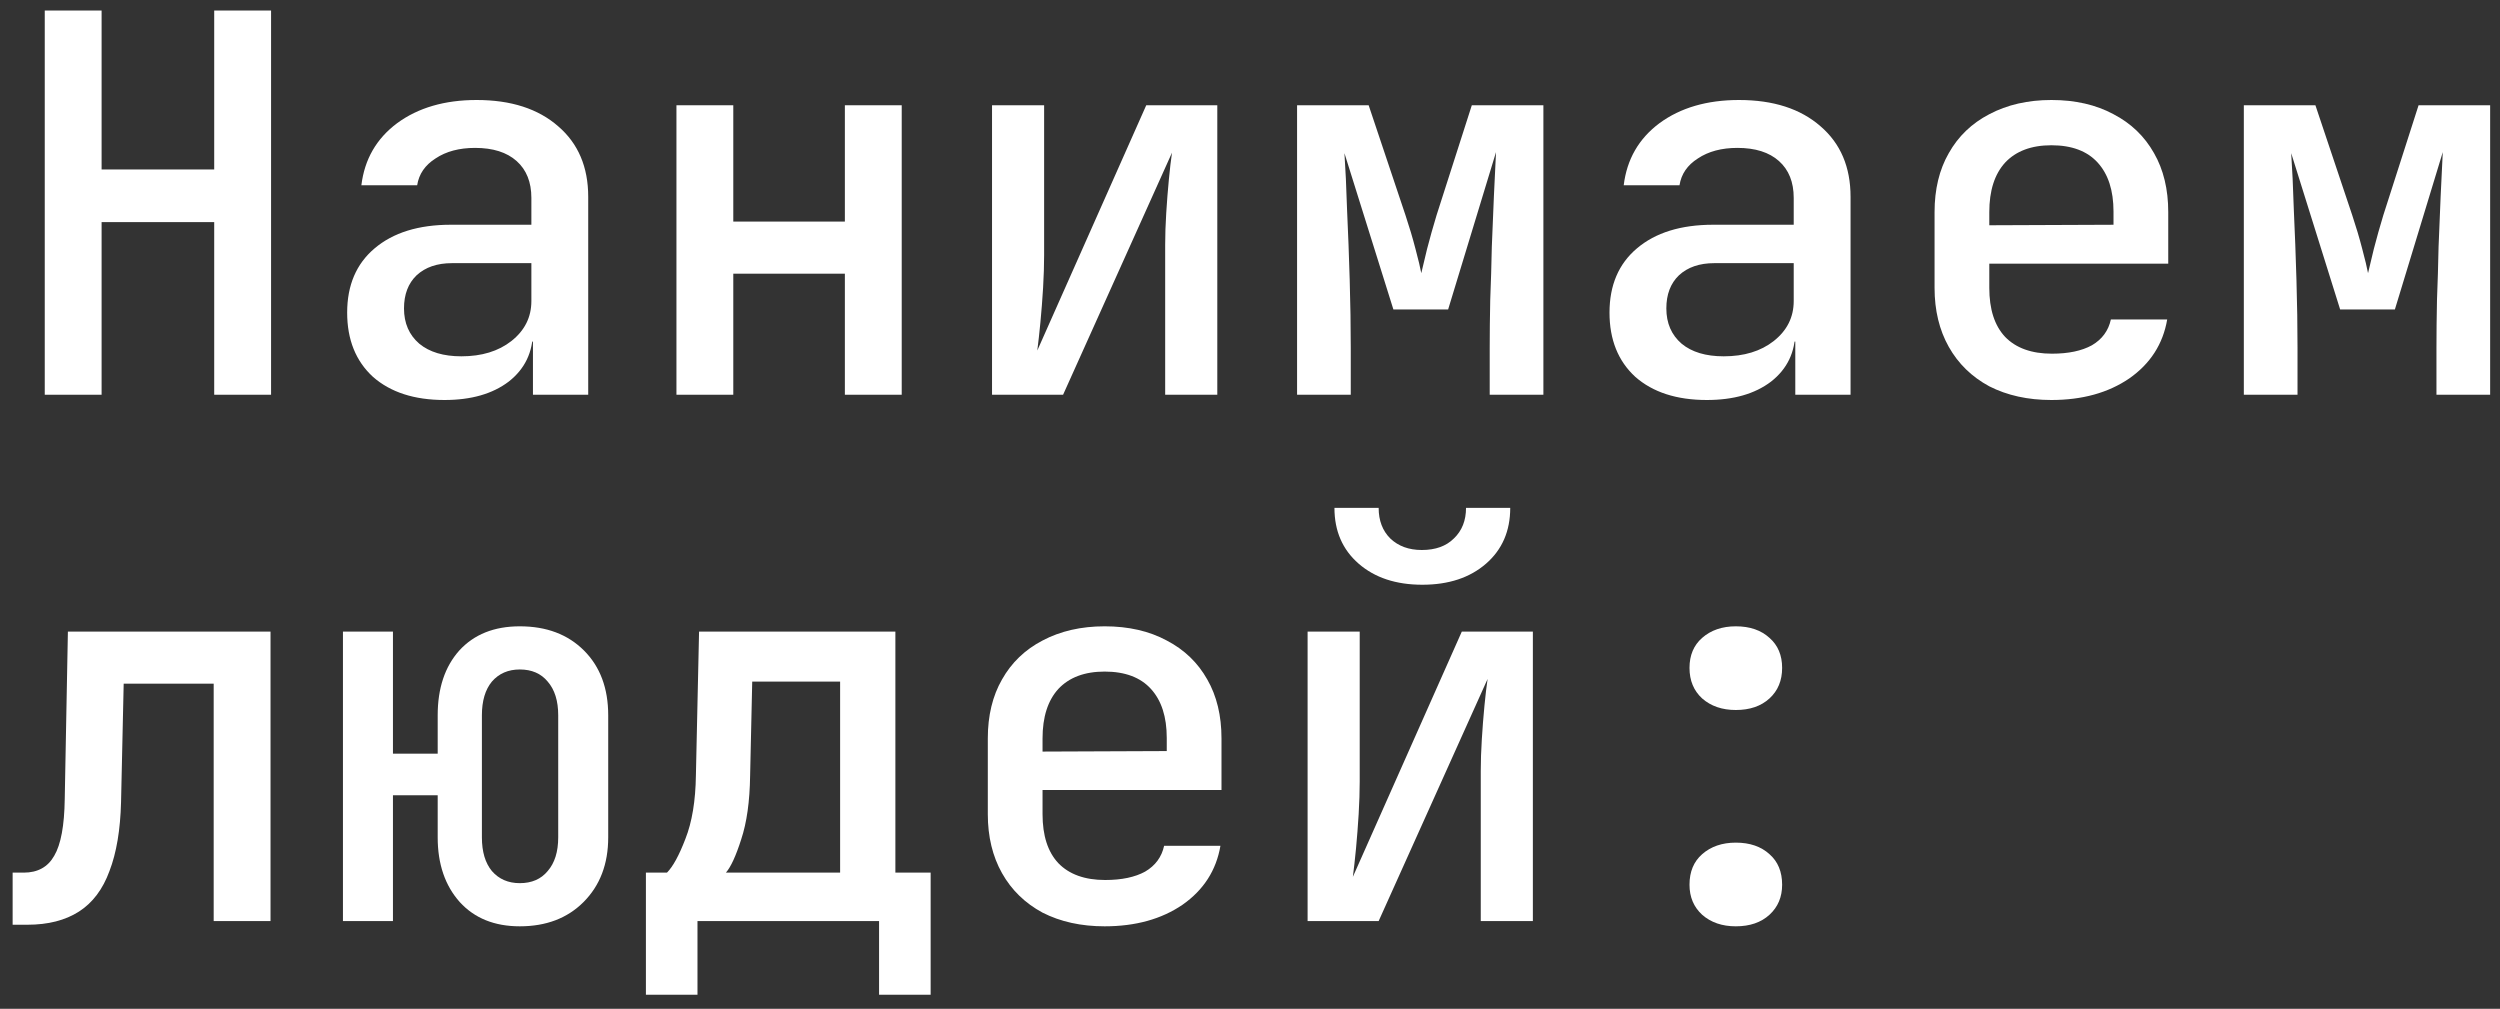
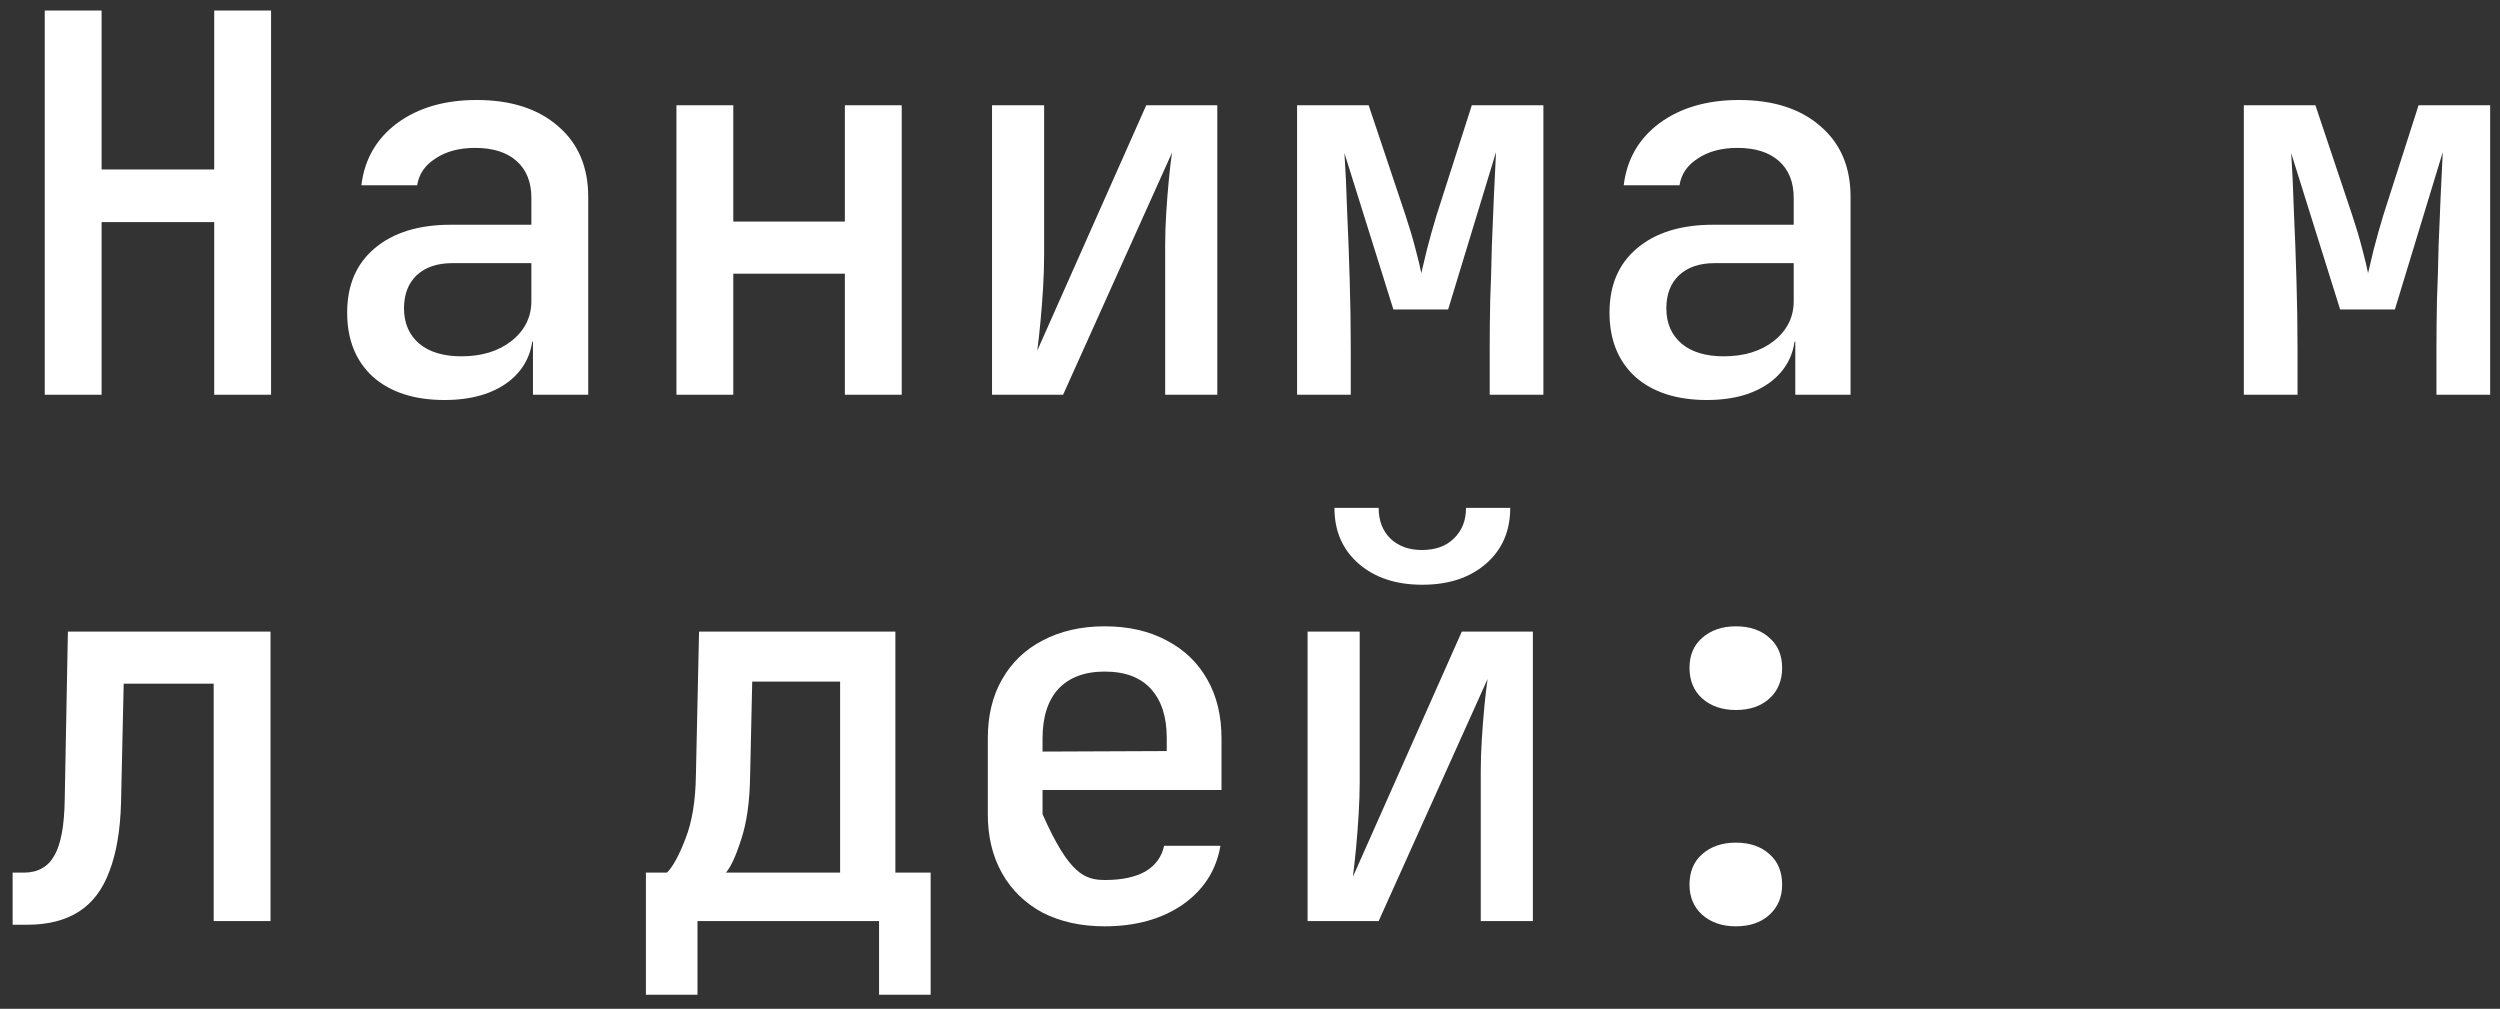
<svg xmlns="http://www.w3.org/2000/svg" width="171" height="69" viewBox="0 0 171 69" fill="none">
  <rect x="0" y="0" width="171" height="69" fill="#333333" stroke="none" />
  <path d="M118.73 48.564C117.794 48.564 117.026 48.3 116.426 47.772C115.85 47.244 115.562 46.548 115.562 45.684C115.562 44.82 115.85 44.136 116.426 43.632C117.026 43.104 117.794 42.84 118.73 42.84C119.69 42.84 120.458 43.104 121.034 43.632C121.61 44.136 121.898 44.82 121.898 45.684C121.898 46.548 121.61 47.244 121.034 47.772C120.458 48.3 119.69 48.564 118.73 48.564ZM118.73 63.36C117.794 63.36 117.026 63.096 116.426 62.568C115.85 62.04 115.562 61.356 115.562 60.516C115.562 59.628 115.85 58.932 116.426 58.428C117.026 57.9 117.794 57.636 118.73 57.636C119.69 57.636 120.458 57.9 121.034 58.428C121.61 58.932 121.898 59.628 121.898 60.516C121.898 61.356 121.61 62.04 121.034 62.568C120.458 63.096 119.69 63.36 118.73 63.36Z" fill="white" />
  <path d="M89.44 63V43.2H93.004V53.46C93.004 54.132 92.98 54.876 92.932 55.692C92.884 56.484 92.824 57.264 92.752 58.032C92.68 58.776 92.608 59.424 92.536 59.976L99.988 43.2H104.848V63H101.284V52.74C101.284 52.068 101.308 51.348 101.356 50.58C101.404 49.788 101.464 49.02 101.536 48.276C101.608 47.532 101.68 46.92 101.752 46.44L94.3 63H89.44ZM97.288 39.996C95.488 39.996 94.036 39.516 92.932 38.556C91.828 37.596 91.276 36.324 91.276 34.74H94.3C94.3 35.604 94.564 36.3 95.092 36.828C95.644 37.356 96.364 37.62 97.252 37.62C98.188 37.62 98.92 37.356 99.448 36.828C100 36.3 100.276 35.604 100.276 34.74H103.3C103.3 36.324 102.748 37.596 101.644 38.556C100.54 39.516 99.088 39.996 97.288 39.996Z" fill="white" />
-   <path d="M75.558 63.36C73.95 63.36 72.534 63.048 71.31 62.424C70.11 61.776 69.186 60.876 68.538 59.724C67.89 58.572 67.566 57.228 67.566 55.692V50.508C67.566 48.948 67.89 47.604 68.538 46.476C69.186 45.324 70.11 44.436 71.31 43.812C72.534 43.164 73.95 42.84 75.558 42.84C77.19 42.84 78.606 43.164 79.806 43.812C81.006 44.436 81.93 45.324 82.578 46.476C83.226 47.604 83.55 48.948 83.55 50.508V54.036H71.31V55.692C71.31 57.156 71.67 58.272 72.39 59.04C73.134 59.808 74.202 60.192 75.594 60.192C76.722 60.192 77.634 60 78.33 59.616C79.026 59.208 79.458 58.62 79.626 57.852H83.478C83.19 59.532 82.326 60.876 80.886 61.884C79.446 62.868 77.67 63.36 75.558 63.36ZM79.806 51.696V50.472C79.806 49.032 79.446 47.916 78.726 47.124C78.006 46.332 76.95 45.936 75.558 45.936C74.19 45.936 73.134 46.332 72.39 47.124C71.67 47.916 71.31 49.044 71.31 50.508V51.408L80.094 51.372L79.806 51.696Z" fill="white" />
+   <path d="M75.558 63.36C73.95 63.36 72.534 63.048 71.31 62.424C70.11 61.776 69.186 60.876 68.538 59.724C67.89 58.572 67.566 57.228 67.566 55.692V50.508C67.566 48.948 67.89 47.604 68.538 46.476C69.186 45.324 70.11 44.436 71.31 43.812C72.534 43.164 73.95 42.84 75.558 42.84C77.19 42.84 78.606 43.164 79.806 43.812C81.006 44.436 81.93 45.324 82.578 46.476C83.226 47.604 83.55 48.948 83.55 50.508V54.036H71.31V55.692C73.134 59.808 74.202 60.192 75.594 60.192C76.722 60.192 77.634 60 78.33 59.616C79.026 59.208 79.458 58.62 79.626 57.852H83.478C83.19 59.532 82.326 60.876 80.886 61.884C79.446 62.868 77.67 63.36 75.558 63.36ZM79.806 51.696V50.472C79.806 49.032 79.446 47.916 78.726 47.124C78.006 46.332 76.95 45.936 75.558 45.936C74.19 45.936 73.134 46.332 72.39 47.124C71.67 47.916 71.31 49.044 71.31 50.508V51.408L80.094 51.372L79.806 51.696Z" fill="white" />
  <path d="M44.18 68.04V59.688H45.62C46.028 59.28 46.448 58.512 46.88 57.384C47.336 56.232 47.576 54.78 47.6 53.028L47.816 43.2H61.244V59.688H63.656V68.04H60.128V63H47.708V68.04H44.18ZM49.652 59.688H57.464V46.62H51.452L51.308 53.064C51.284 54.816 51.08 56.268 50.696 57.42C50.336 58.548 49.988 59.304 49.652 59.688Z" fill="white" />
-   <path d="M35.554 63.36C33.826 63.36 32.458 62.808 31.45 61.704C30.442 60.576 29.938 59.1 29.938 57.276V54.396H26.878V63H23.458V43.2H26.878V51.552H29.938V48.924C29.938 47.076 30.43 45.6 31.414 44.496C32.422 43.392 33.802 42.84 35.554 42.84C37.378 42.84 38.842 43.392 39.946 44.496C41.05 45.6 41.602 47.076 41.602 48.924V57.276C41.602 59.1 41.038 60.576 39.91 61.704C38.806 62.808 37.354 63.36 35.554 63.36ZM35.554 60.408C36.37 60.408 37.006 60.132 37.462 59.58C37.942 59.028 38.182 58.26 38.182 57.276V48.924C38.182 47.94 37.942 47.172 37.462 46.62C37.006 46.068 36.37 45.792 35.554 45.792C34.762 45.792 34.126 46.068 33.646 46.62C33.19 47.172 32.962 47.94 32.962 48.924V57.276C32.962 58.26 33.19 59.028 33.646 59.58C34.126 60.132 34.762 60.408 35.554 60.408Z" fill="white" />
  <path d="M0.864 63.252V59.688H1.62C2.58 59.688 3.276 59.304 3.708 58.536C4.164 57.768 4.404 56.472 4.428 54.648L4.644 43.2H18.504V63H14.616V46.764H8.46L8.28 54.864C8.232 56.76 7.968 58.332 7.488 59.58C7.032 60.828 6.336 61.752 5.4 62.352C4.464 62.952 3.288 63.252 1.872 63.252H0.864Z" fill="white" />
  <path d="M153.478 27V7.2H158.374L160.894 14.724C161.158 15.516 161.386 16.284 161.578 17.028C161.77 17.748 161.902 18.3 161.974 18.684C162.07 18.3 162.202 17.748 162.37 17.028C162.562 16.284 162.778 15.516 163.018 14.724L165.43 7.2H170.326V27H166.654V23.796C166.654 22.788 166.666 21.696 166.69 20.52C166.738 19.32 166.774 18.108 166.798 16.884C166.846 15.66 166.894 14.496 166.942 13.392C166.99 12.264 167.038 11.268 167.086 10.404L163.81 21.168H160.066L156.718 10.476C156.79 11.532 156.85 12.828 156.898 14.364C156.97 15.9 157.03 17.496 157.078 19.152C157.126 20.784 157.15 22.332 157.15 23.796V27H153.478Z" fill="white" />
-   <path d="M140.316 27.36C138.708 27.36 137.292 27.048 136.068 26.424C134.868 25.776 133.944 24.876 133.296 23.724C132.648 22.572 132.324 21.228 132.324 19.692V14.508C132.324 12.948 132.648 11.604 133.296 10.476C133.944 9.324 134.868 8.436 136.068 7.812C137.292 7.164 138.708 6.84 140.316 6.84C141.948 6.84 143.364 7.164 144.564 7.812C145.764 8.436 146.688 9.324 147.336 10.476C147.984 11.604 148.308 12.948 148.308 14.508V18.036H136.068V19.692C136.068 21.156 136.428 22.272 137.148 23.04C137.892 23.808 138.96 24.192 140.352 24.192C141.48 24.192 142.392 24 143.088 23.616C143.784 23.208 144.216 22.62 144.384 21.852H148.236C147.948 23.532 147.084 24.876 145.644 25.884C144.204 26.868 142.428 27.36 140.316 27.36ZM144.564 15.696V14.472C144.564 13.032 144.204 11.916 143.484 11.124C142.764 10.332 141.708 9.936 140.316 9.936C138.948 9.936 137.892 10.332 137.148 11.124C136.428 11.916 136.068 13.044 136.068 14.508V15.408L144.852 15.372L144.564 15.696Z" fill="white" />
  <path d="M116.75 27.36C114.686 27.36 113.054 26.832 111.854 25.776C110.678 24.696 110.09 23.232 110.09 21.384C110.09 19.512 110.714 18.048 111.962 16.992C113.234 15.912 114.974 15.372 117.182 15.372H122.69V13.536C122.69 12.456 122.354 11.616 121.682 11.016C121.01 10.416 120.062 10.116 118.838 10.116C117.758 10.116 116.858 10.356 116.138 10.836C115.418 11.292 114.998 11.904 114.878 12.672H111.062C111.278 10.896 112.094 9.48 113.51 8.424C114.95 7.368 116.762 6.84 118.946 6.84C121.298 6.84 123.158 7.44 124.526 8.64C125.894 9.816 126.578 11.424 126.578 13.464V27H122.798V23.364H122.15L122.798 22.644C122.798 24.084 122.246 25.236 121.142 26.1C120.038 26.94 118.574 27.36 116.75 27.36ZM117.902 24.372C119.294 24.372 120.434 24.024 121.322 23.328C122.234 22.608 122.69 21.696 122.69 20.592V18H117.254C116.246 18 115.442 18.276 114.842 18.828C114.266 19.38 113.978 20.136 113.978 21.096C113.978 22.104 114.326 22.908 115.022 23.508C115.718 24.084 116.678 24.372 117.902 24.372Z" fill="white" />
  <path d="M88.72 27V7.2H93.616L96.136 14.724C96.4 15.516 96.628 16.284 96.82 17.028C97.012 17.748 97.144 18.3 97.216 18.684C97.312 18.3 97.444 17.748 97.612 17.028C97.804 16.284 98.02 15.516 98.26 14.724L100.672 7.2H105.568V27H101.896V23.796C101.896 22.788 101.908 21.696 101.932 20.52C101.98 19.32 102.016 18.108 102.04 16.884C102.088 15.66 102.136 14.496 102.184 13.392C102.232 12.264 102.28 11.268 102.328 10.404L99.052 21.168H95.308L91.96 10.476C92.032 11.532 92.092 12.828 92.14 14.364C92.212 15.9 92.272 17.496 92.32 19.152C92.368 20.784 92.392 22.332 92.392 23.796V27H88.72Z" fill="white" />
  <path d="M67.855 27V7.2H71.418V17.46C71.418 18.132 71.394 18.876 71.347 19.692C71.299 20.484 71.239 21.264 71.166 22.032C71.094 22.776 71.022 23.424 70.951 23.976L78.403 7.2H83.263V27H79.698V16.74C79.698 16.068 79.722 15.348 79.77 14.58C79.819 13.788 79.879 13.02 79.951 12.276C80.022 11.532 80.094 10.92 80.166 10.44L72.715 27H67.855Z" fill="white" />
  <path d="M46.269 27V7.2H50.157V15.156H57.789V7.2H61.677V27H57.789V18.72H50.157V27H46.269Z" fill="white" />
  <path d="M30.406 27.36C28.342 27.36 26.71 26.832 25.51 25.776C24.334 24.696 23.746 23.232 23.746 21.384C23.746 19.512 24.37 18.048 25.618 16.992C26.89 15.912 28.63 15.372 30.838 15.372H36.346V13.536C36.346 12.456 36.01 11.616 35.338 11.016C34.666 10.416 33.718 10.116 32.494 10.116C31.414 10.116 30.514 10.356 29.794 10.836C29.074 11.292 28.654 11.904 28.534 12.672H24.718C24.934 10.896 25.75 9.48 27.166 8.424C28.606 7.368 30.418 6.84 32.602 6.84C34.954 6.84 36.814 7.44 38.182 8.64C39.55 9.816 40.234 11.424 40.234 13.464V27H36.454V23.364H35.806L36.454 22.644C36.454 24.084 35.902 25.236 34.798 26.1C33.694 26.94 32.23 27.36 30.406 27.36ZM31.558 24.372C32.95 24.372 34.09 24.024 34.978 23.328C35.89 22.608 36.346 21.696 36.346 20.592V18H30.91C29.902 18 29.098 18.276 28.498 18.828C27.922 19.38 27.634 20.136 27.634 21.096C27.634 22.104 27.982 22.908 28.678 23.508C29.374 24.084 30.334 24.372 31.558 24.372Z" fill="white" />
  <path d="M3.061 27V0.72H6.949V11.592H14.652V0.72H18.541V27H14.652V15.192H6.949V27H3.061Z" fill="white" />
</svg>